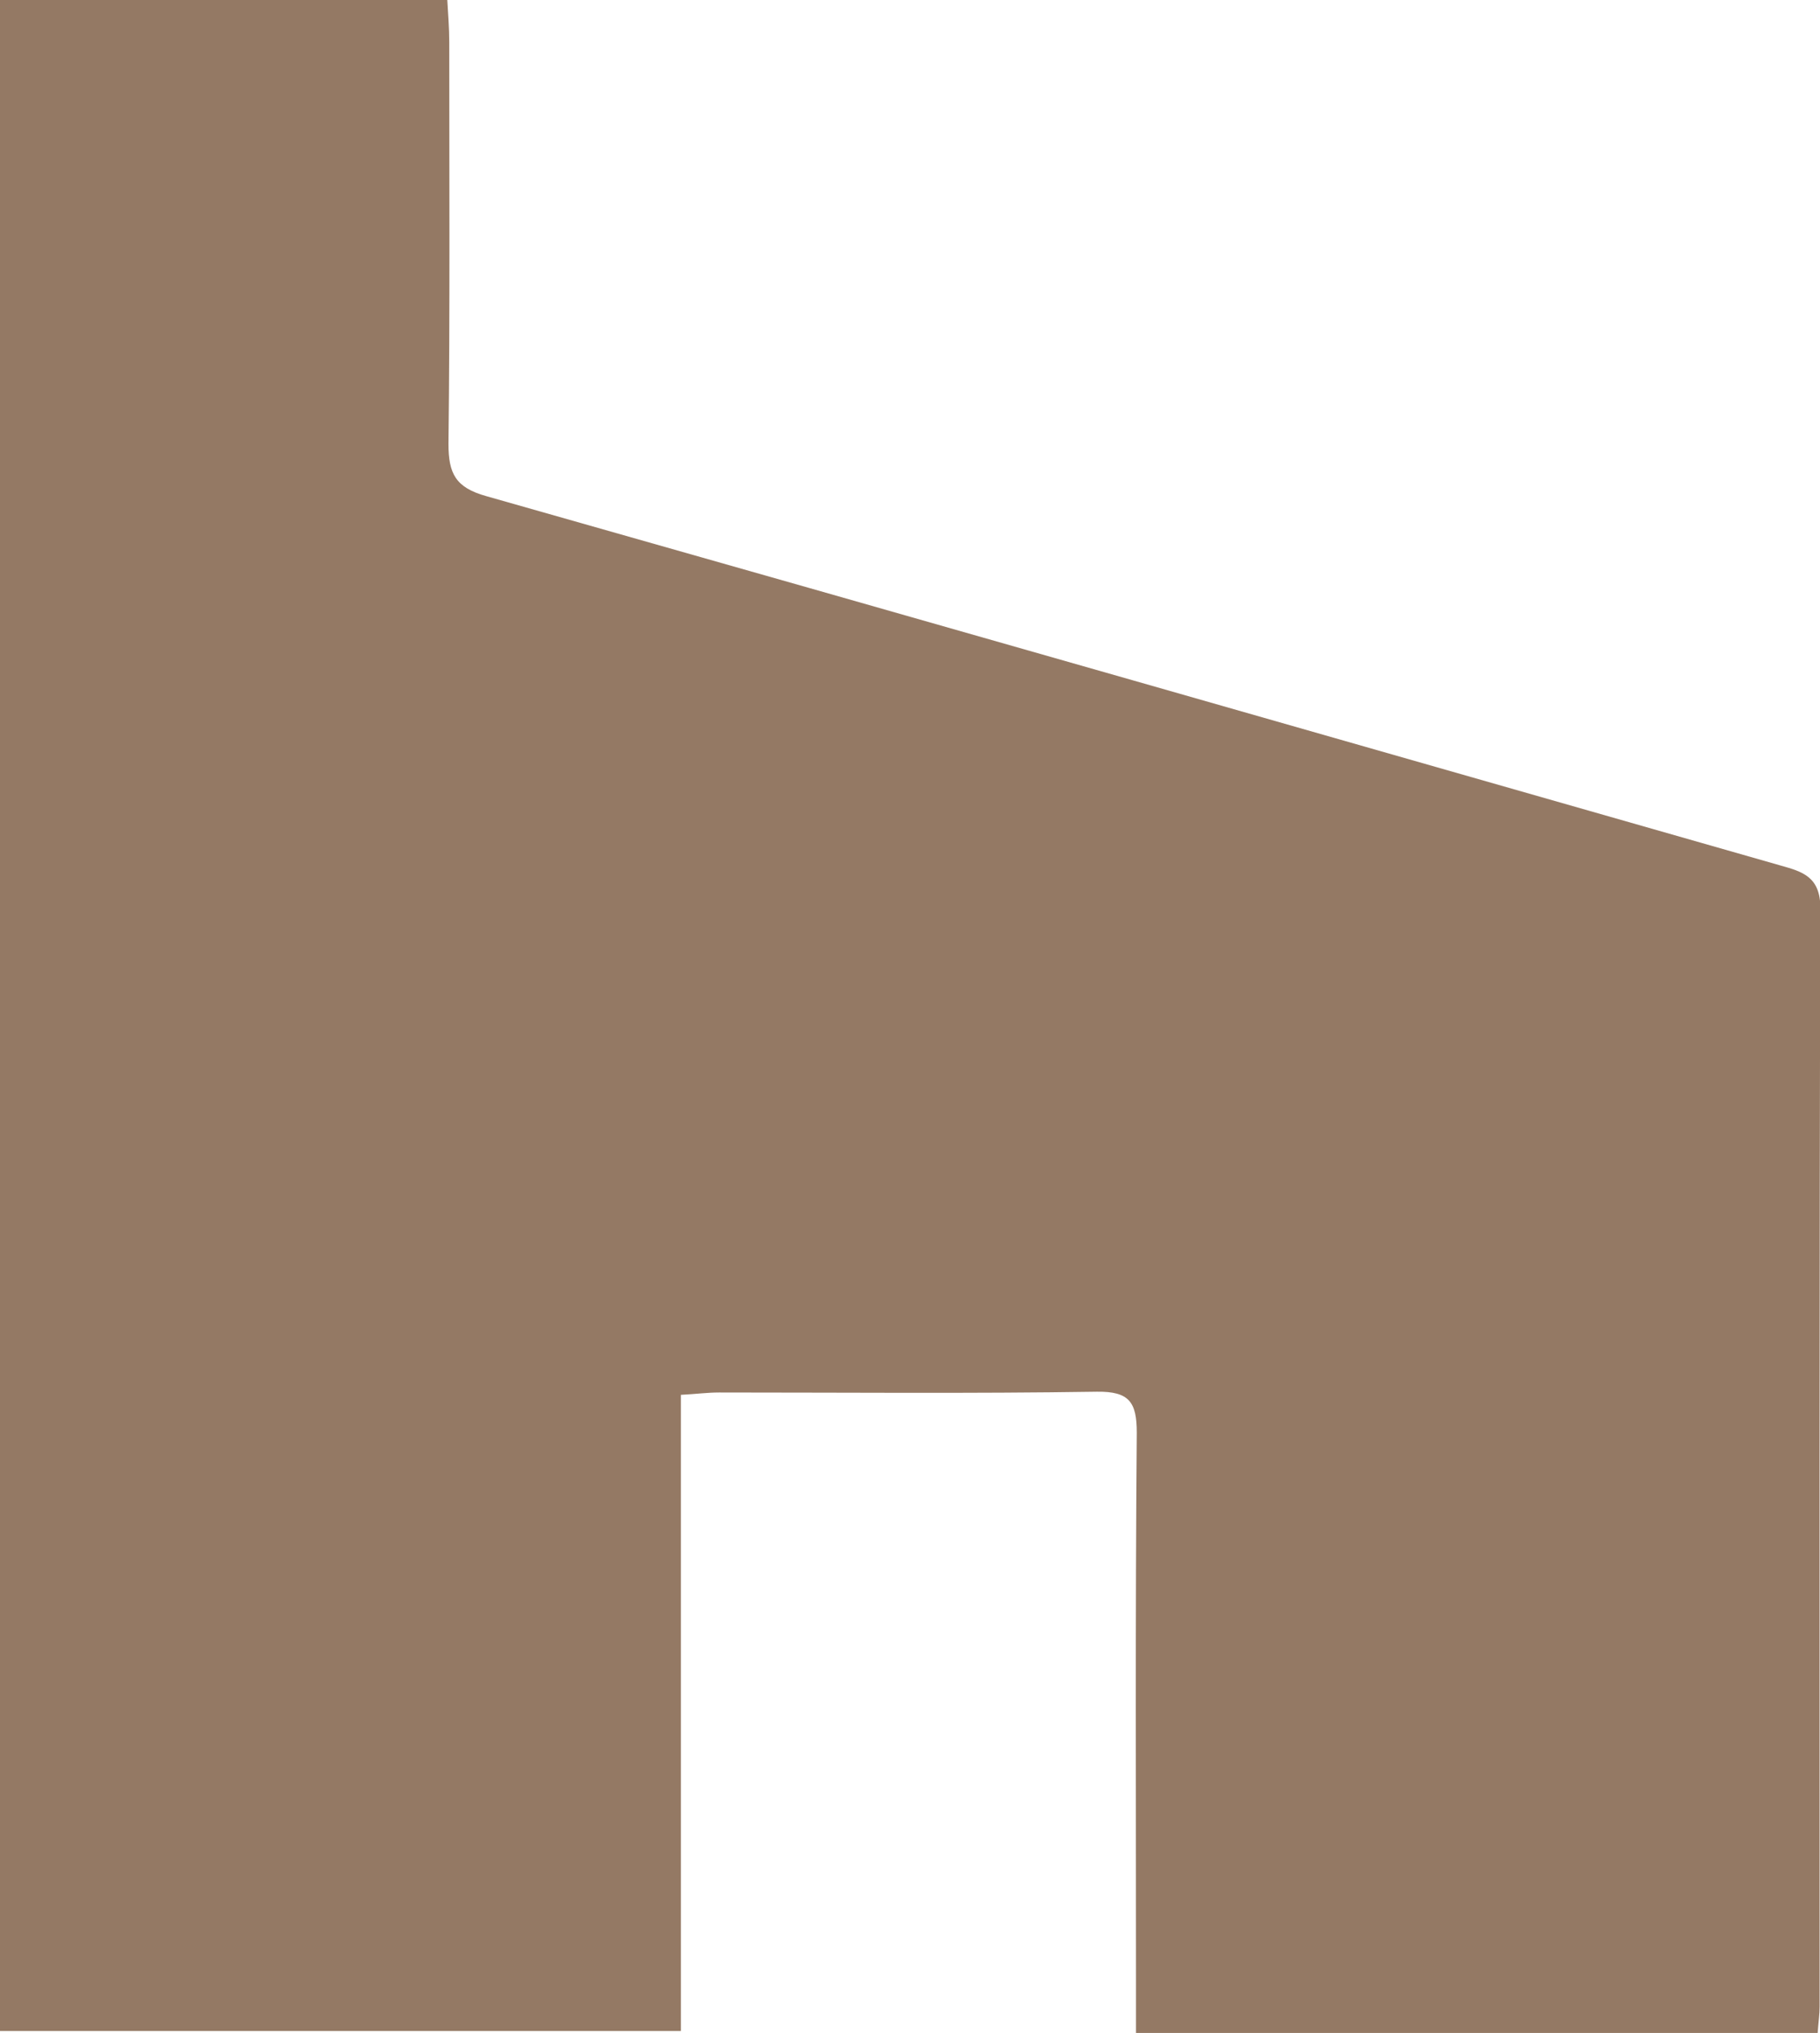
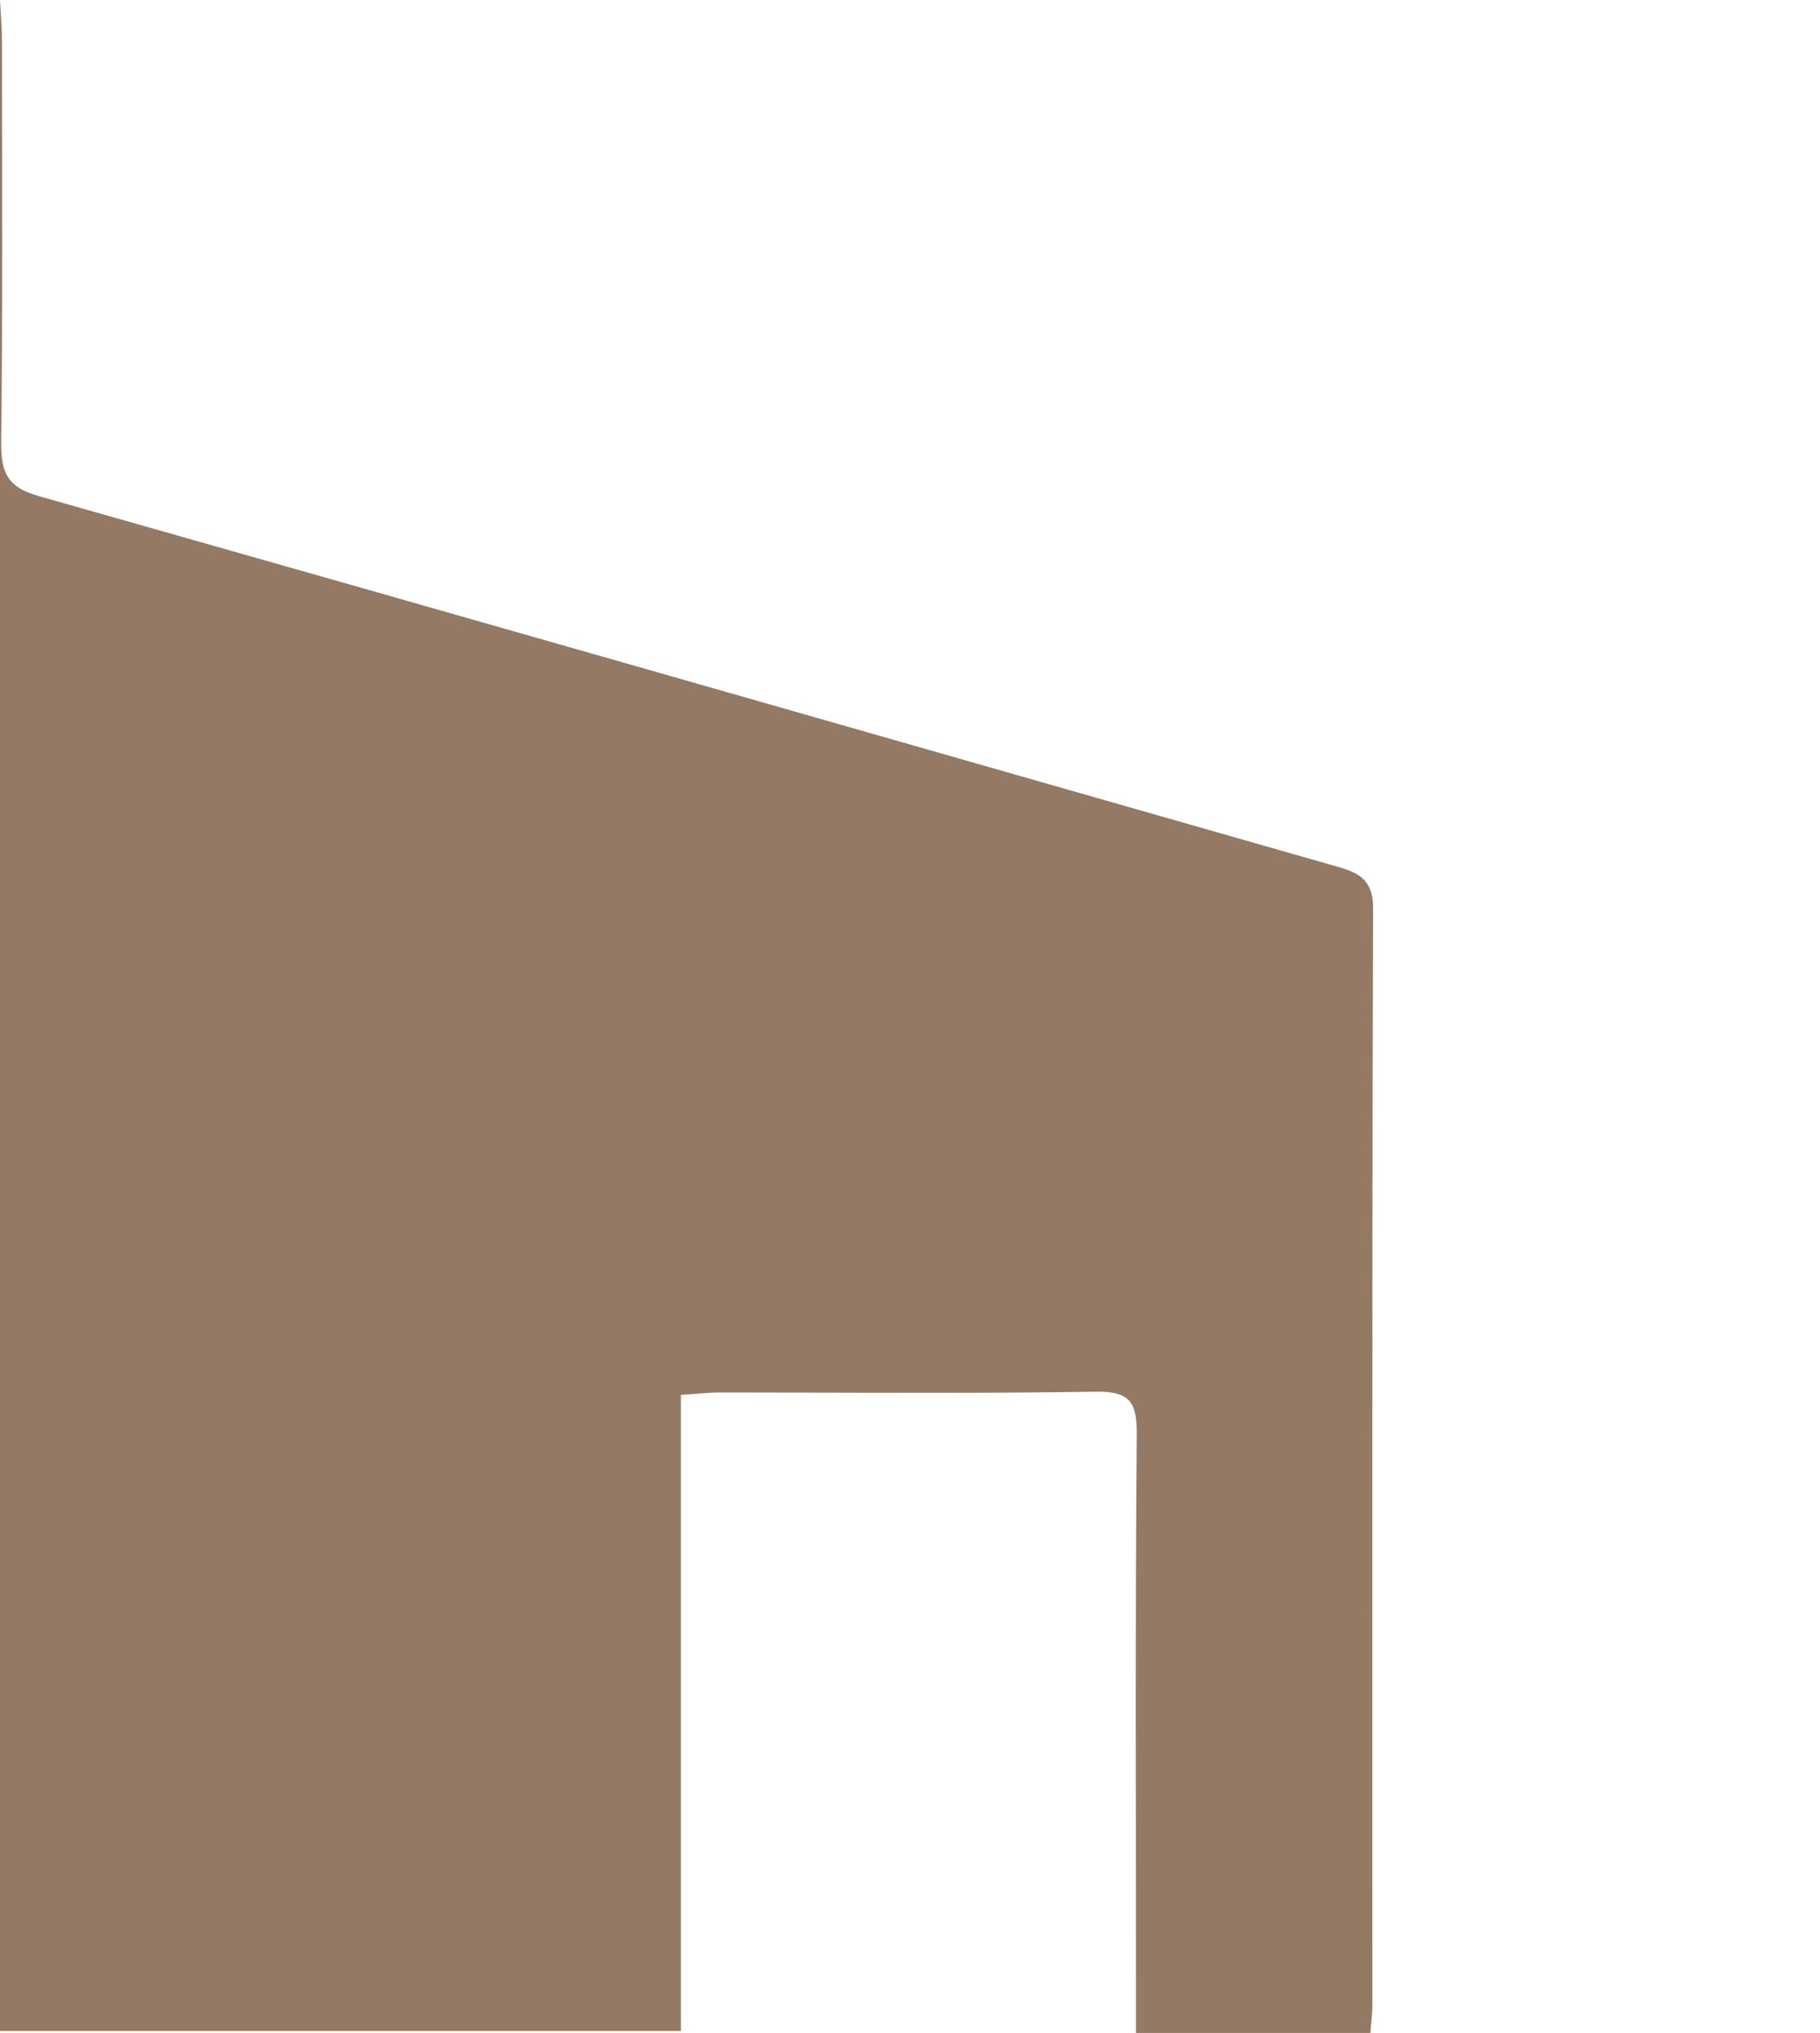
<svg xmlns="http://www.w3.org/2000/svg" id="_Слой_1" data-name="Слой 1" viewBox="0 0 46.67 52.12">
  <defs>
    <style> .cls-1 { fill: #947964; } </style>
  </defs>
-   <path class="cls-1" d="m46.6,52.12h-17.47c0-.43,0-.82,0-1.21,0-4.73-.02-9.45.02-14.18,0-.78-.19-1.06-1.02-1.05-3.23.05-6.46.02-9.69.02-.3,0-.59.04-.98.06v16.31H0V0h11.47c.02.36.05.72.05,1.08,0,3.43.02,6.87-.02,10.3,0,.76.18,1.12.97,1.34,11.07,3.14,22.13,6.31,33.19,9.47.57.16,1.02.29,1.02,1.1-.03,9.38-.02,18.77-.02,28.15,0,.2-.03.4-.05.68Z" />
+   <path class="cls-1" d="m46.6,52.12h-17.47c0-.43,0-.82,0-1.21,0-4.73-.02-9.45.02-14.18,0-.78-.19-1.06-1.02-1.05-3.23.05-6.46.02-9.69.02-.3,0-.59.04-.98.06v16.31H0V0c.02.36.05.72.05,1.08,0,3.43.02,6.87-.02,10.3,0,.76.18,1.12.97,1.34,11.07,3.14,22.13,6.31,33.19,9.47.57.16,1.02.29,1.02,1.1-.03,9.38-.02,18.77-.02,28.15,0,.2-.03.4-.05.68Z" />
</svg>